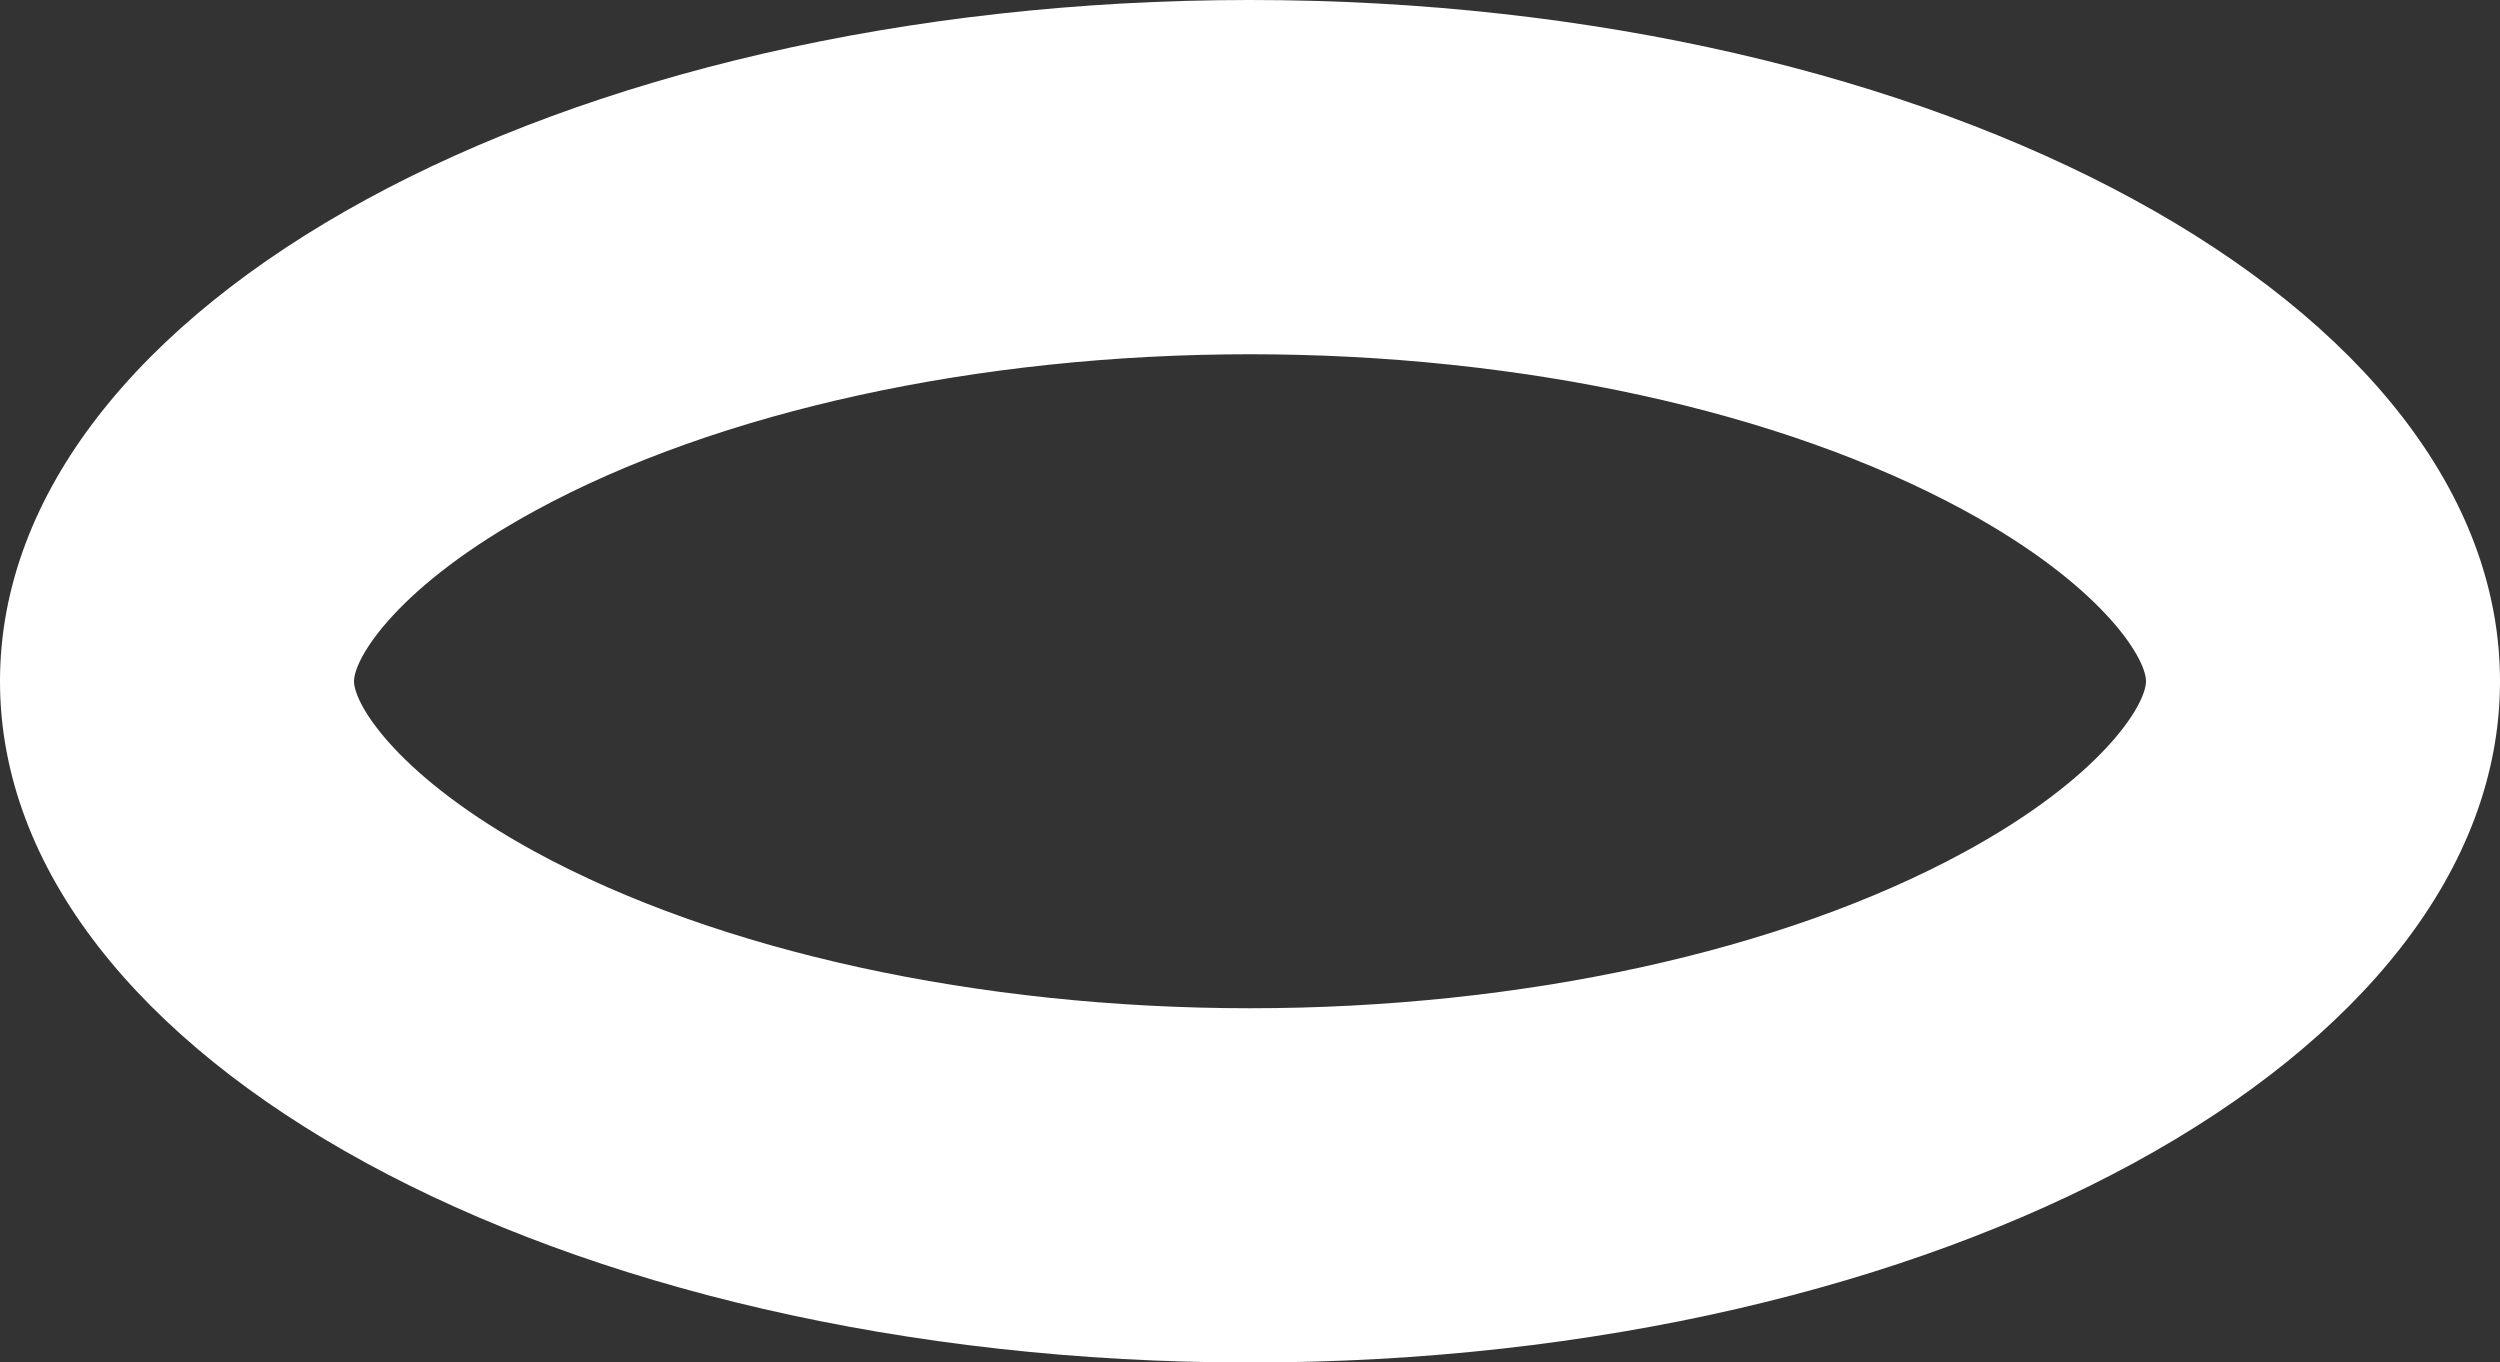
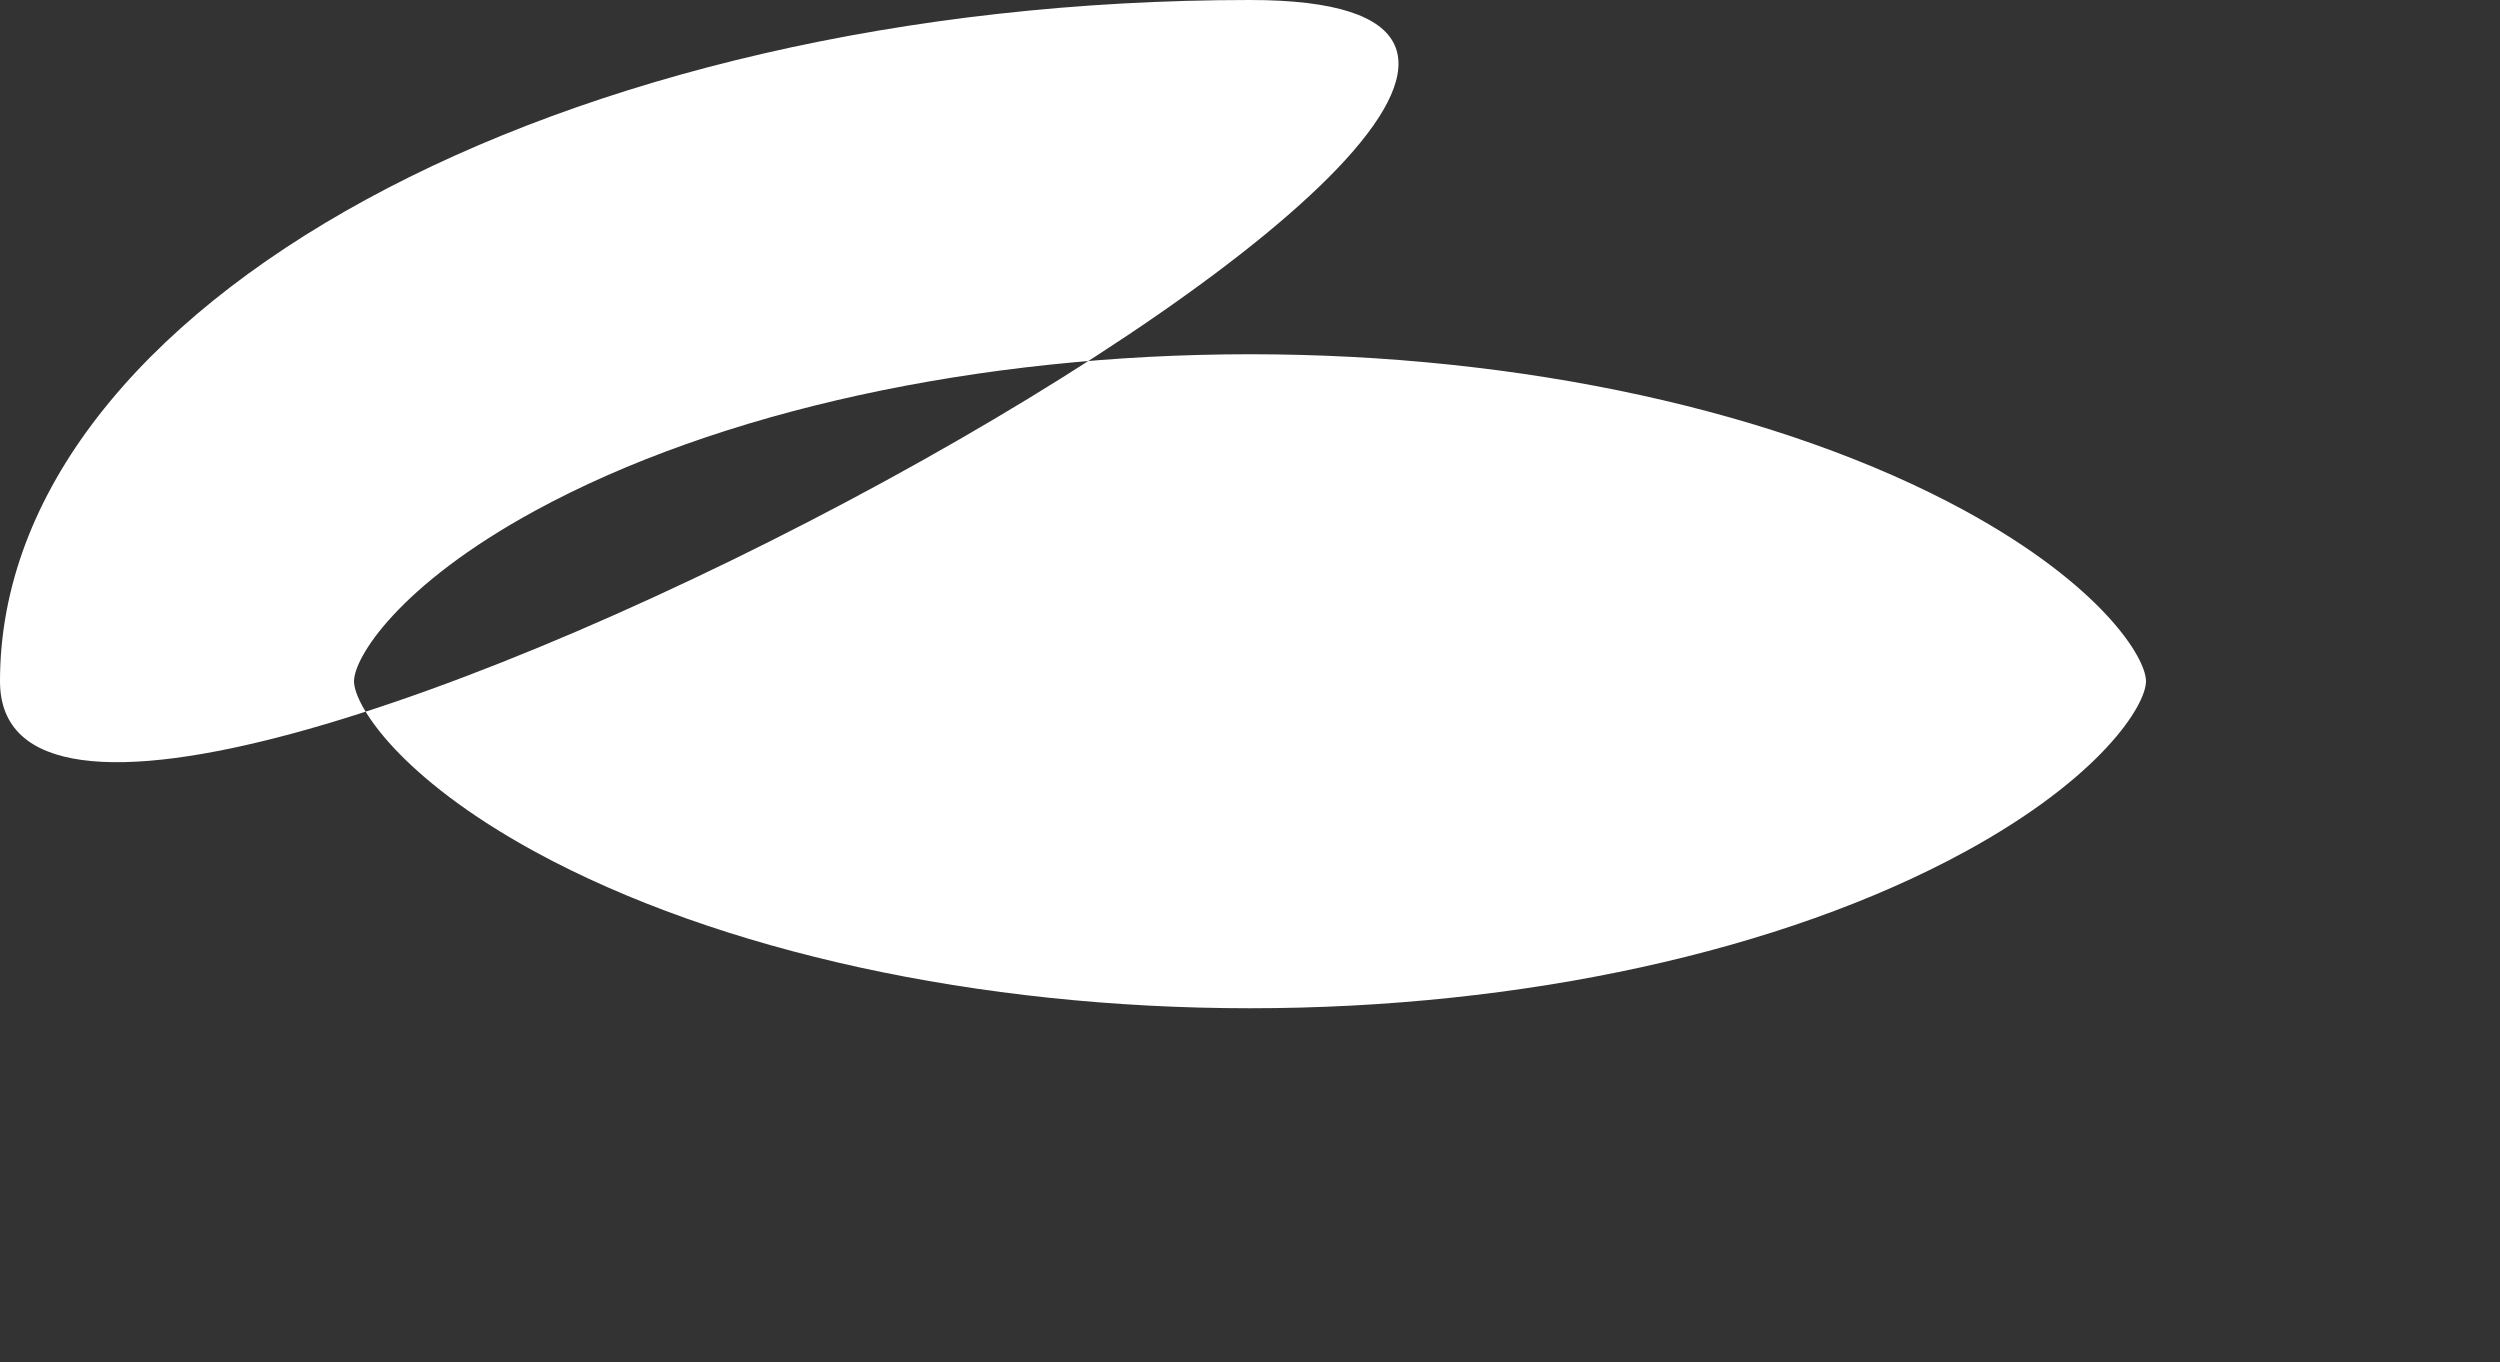
<svg xmlns="http://www.w3.org/2000/svg" id="_レイヤー_2" data-name="レイヤー 2" viewBox="0 0 100 54.5">
  <rect x="0" y="0" width="100" height="54.5" fill="#333333" stroke="none" />
  <defs>
    <style>
      .cls-1 {
        fill: #fff;
        stroke-width: 0px;
      }
    </style>
  </defs>
  <g id="design">
-     <path class="cls-1" d="m50,14.17c10.87,0,21.28,2.28,28.58,6.25,5.48,2.99,7.26,5.89,7.26,6.83s-1.77,3.84-7.26,6.83c-7.29,3.97-17.71,6.25-28.58,6.25s-21.28-2.28-28.58-6.25c-5.48-2.99-7.26-5.89-7.26-6.83s1.77-3.84,7.26-6.83c7.29-3.97,17.71-6.25,28.58-6.25m0-14.17C22.39,0,0,12.2,0,27.25s22.39,27.25,50,27.25,50-12.2,50-27.25S77.61,0,50,0h0Z" />
+     <path class="cls-1" d="m50,14.17c10.87,0,21.28,2.28,28.58,6.25,5.48,2.99,7.26,5.89,7.26,6.83s-1.77,3.84-7.26,6.83c-7.29,3.97-17.71,6.25-28.58,6.25s-21.28-2.28-28.58-6.25c-5.48-2.99-7.26-5.89-7.26-6.83s1.77-3.84,7.26-6.83c7.29-3.97,17.71-6.25,28.58-6.25m0-14.17C22.39,0,0,12.2,0,27.25S77.61,0,50,0h0Z" />
  </g>
</svg>